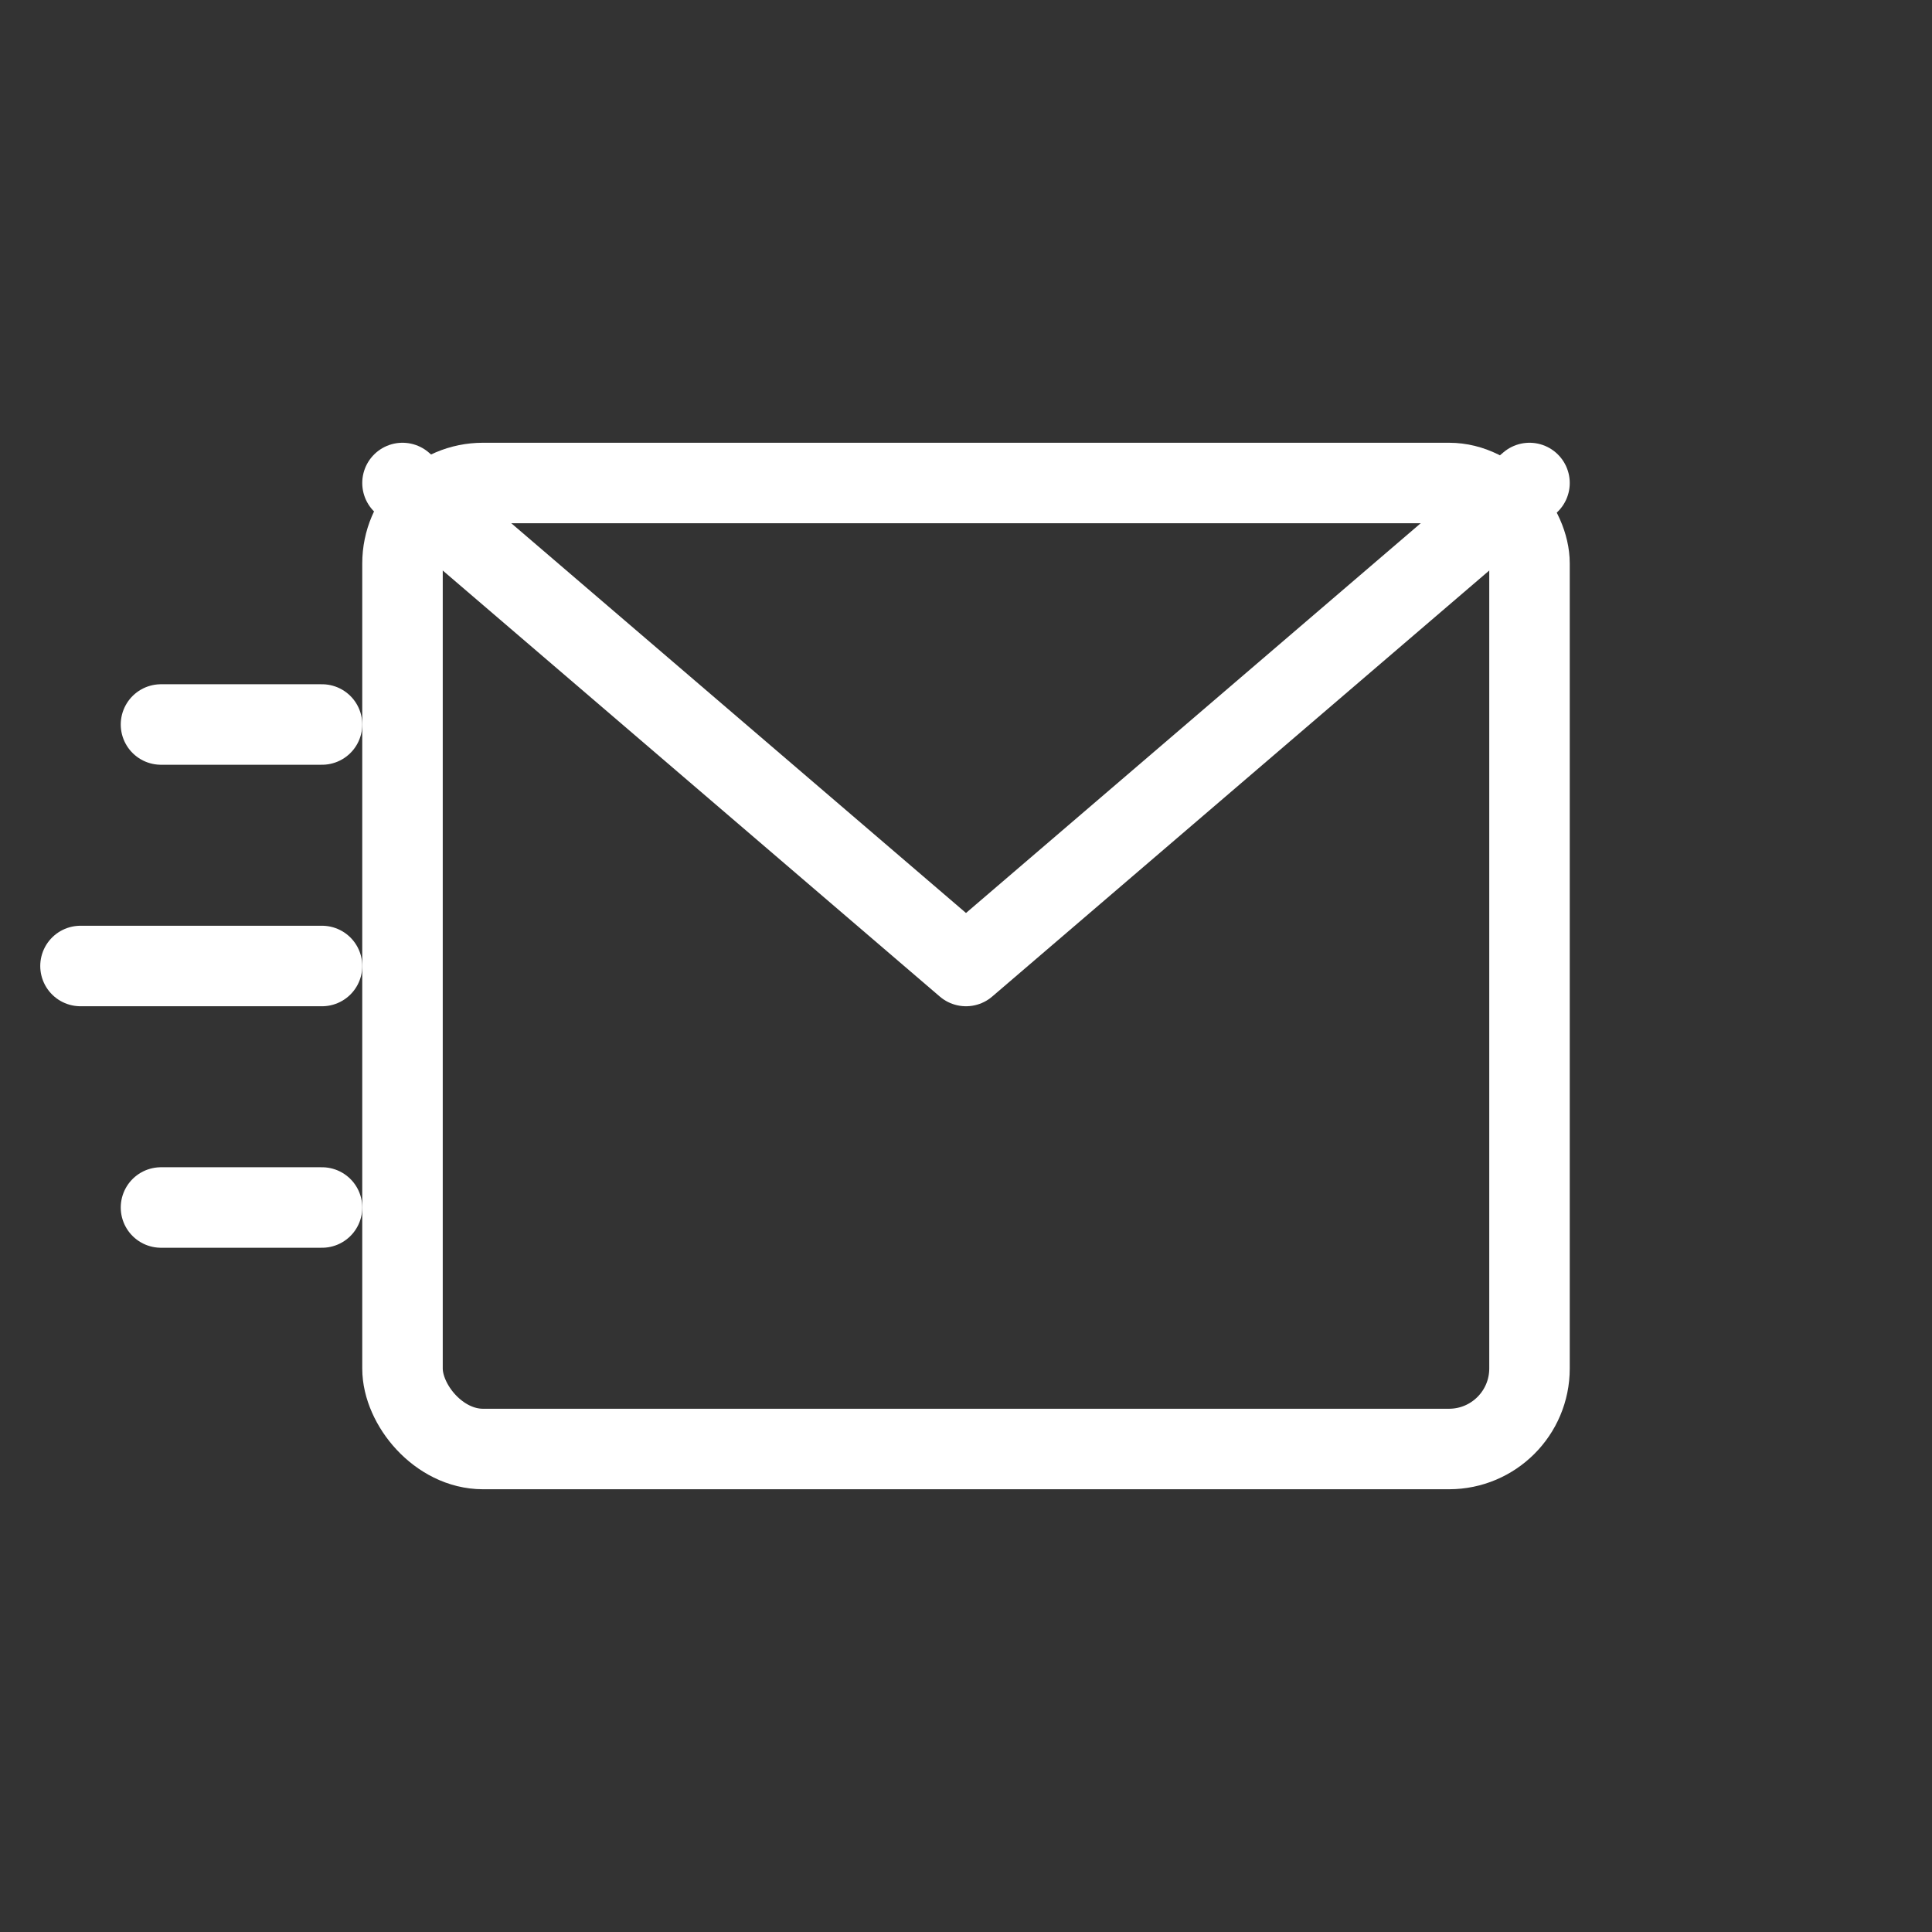
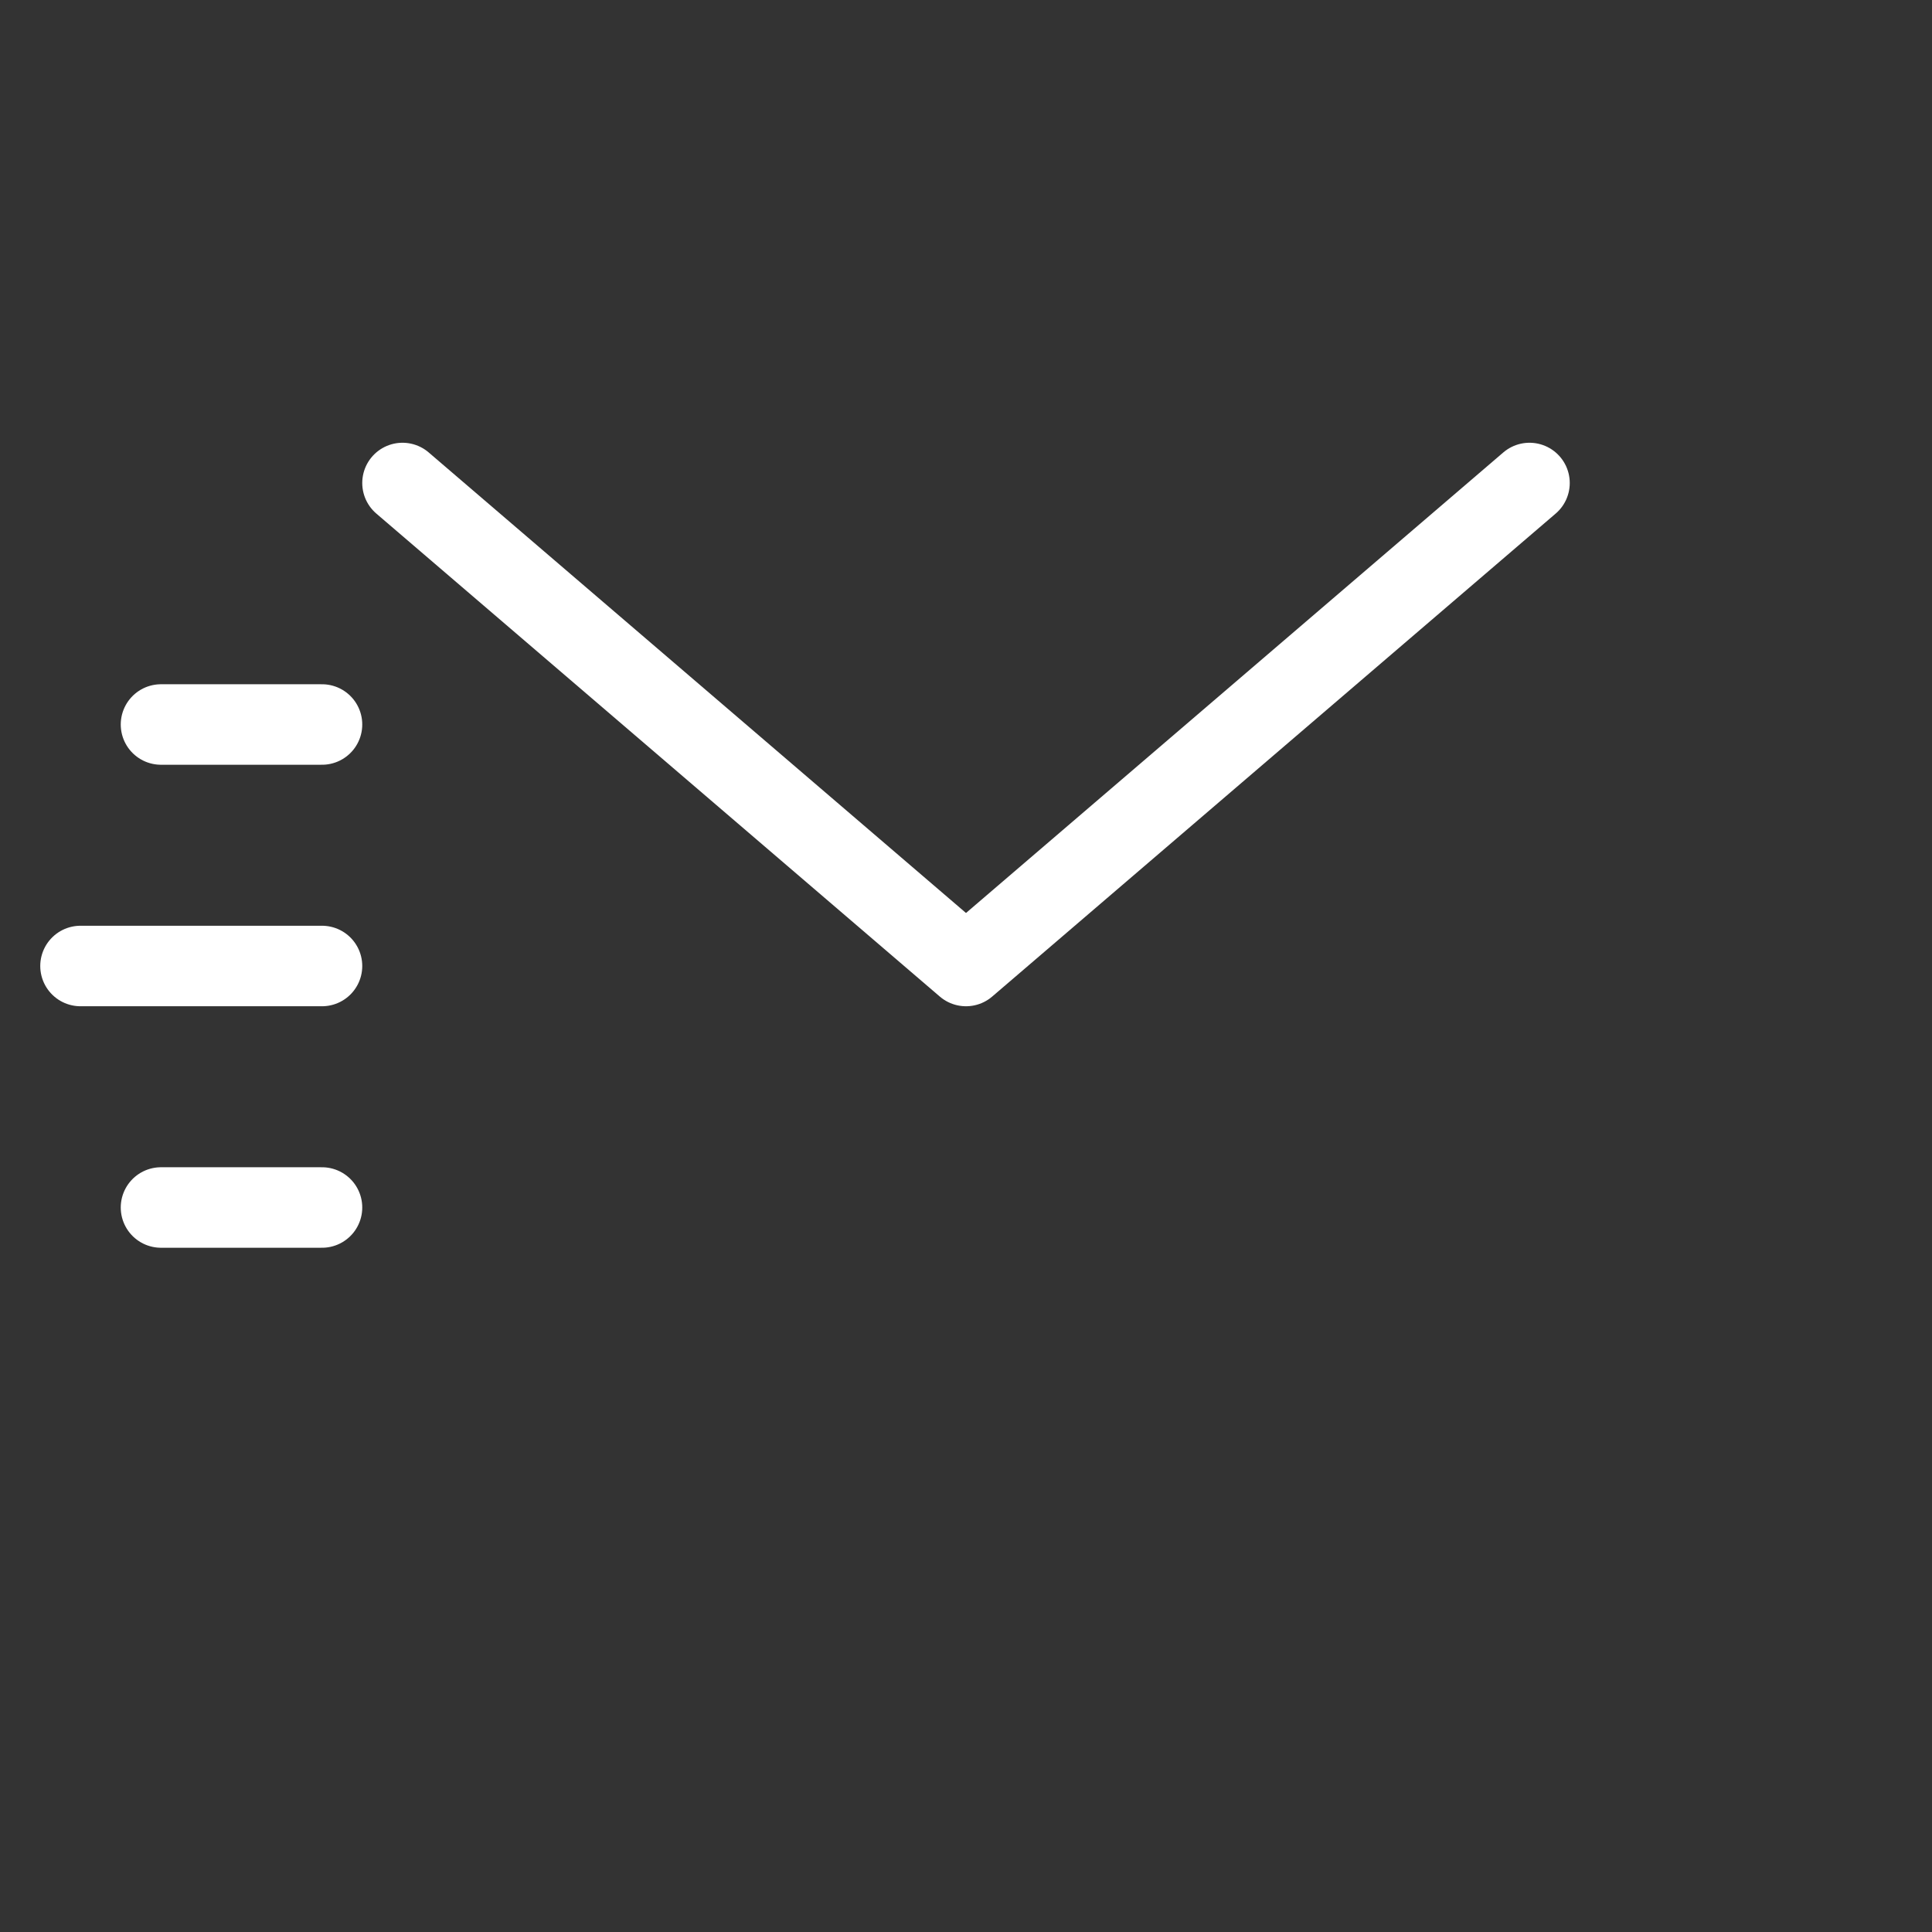
<svg xmlns="http://www.w3.org/2000/svg" viewBox="0 0 24 24" width="24" height="24" role="img" aria-labelledby="t d">
  <rect x="0" y="0" width="24" height="24" fill="#333333" stroke="none" />
  <title id="t">Briefsymbol</title>
  <desc id="d">Ein stilisierter Umschlag mit Bewegungslinien links</desc>
  <g fill="none" stroke="#ffffff" stroke-width="1.0" stroke-linecap="round" stroke-linejoin="round">
-     <rect x="5" y="6" width="14" height="12" rx="1" />
    <path d="M5 6l7 6 7-6" />
    <line x1="2" y1="9" x2="4" y2="9" />
    <line x1="1" y1="12" x2="4" y2="12" />
    <line x1="2" y1="15" x2="4" y2="15" />
  </g>
</svg>